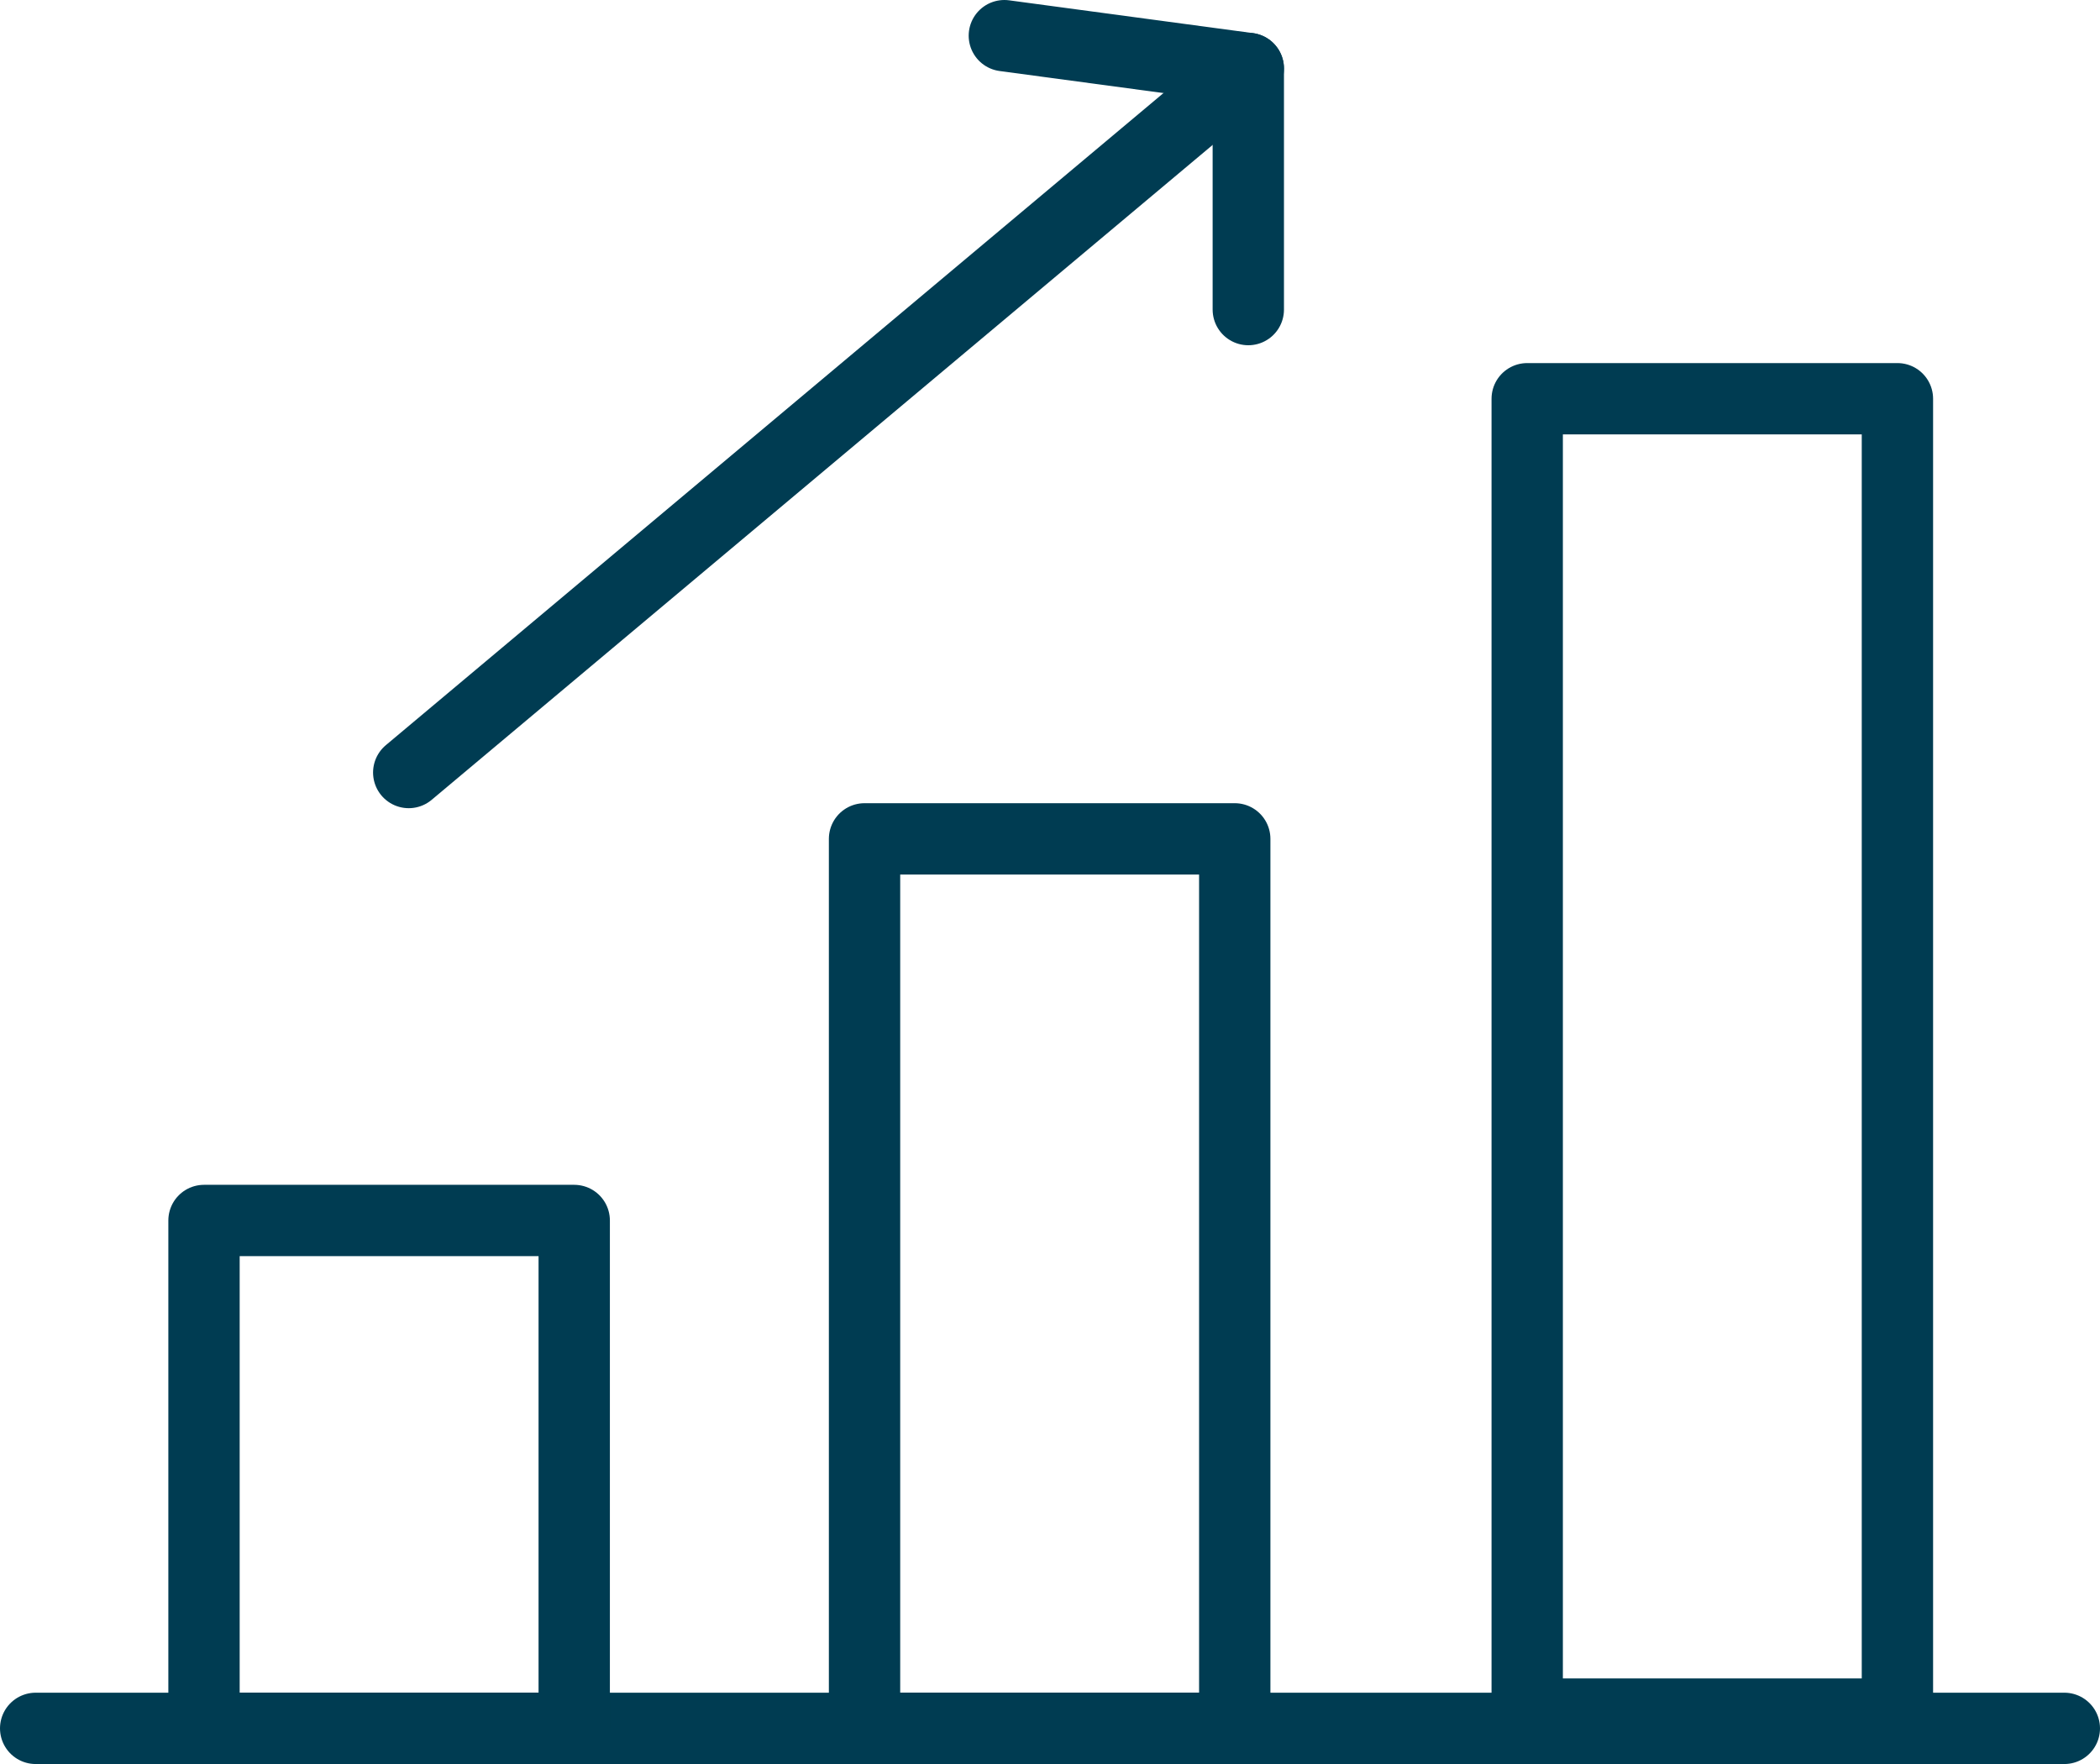
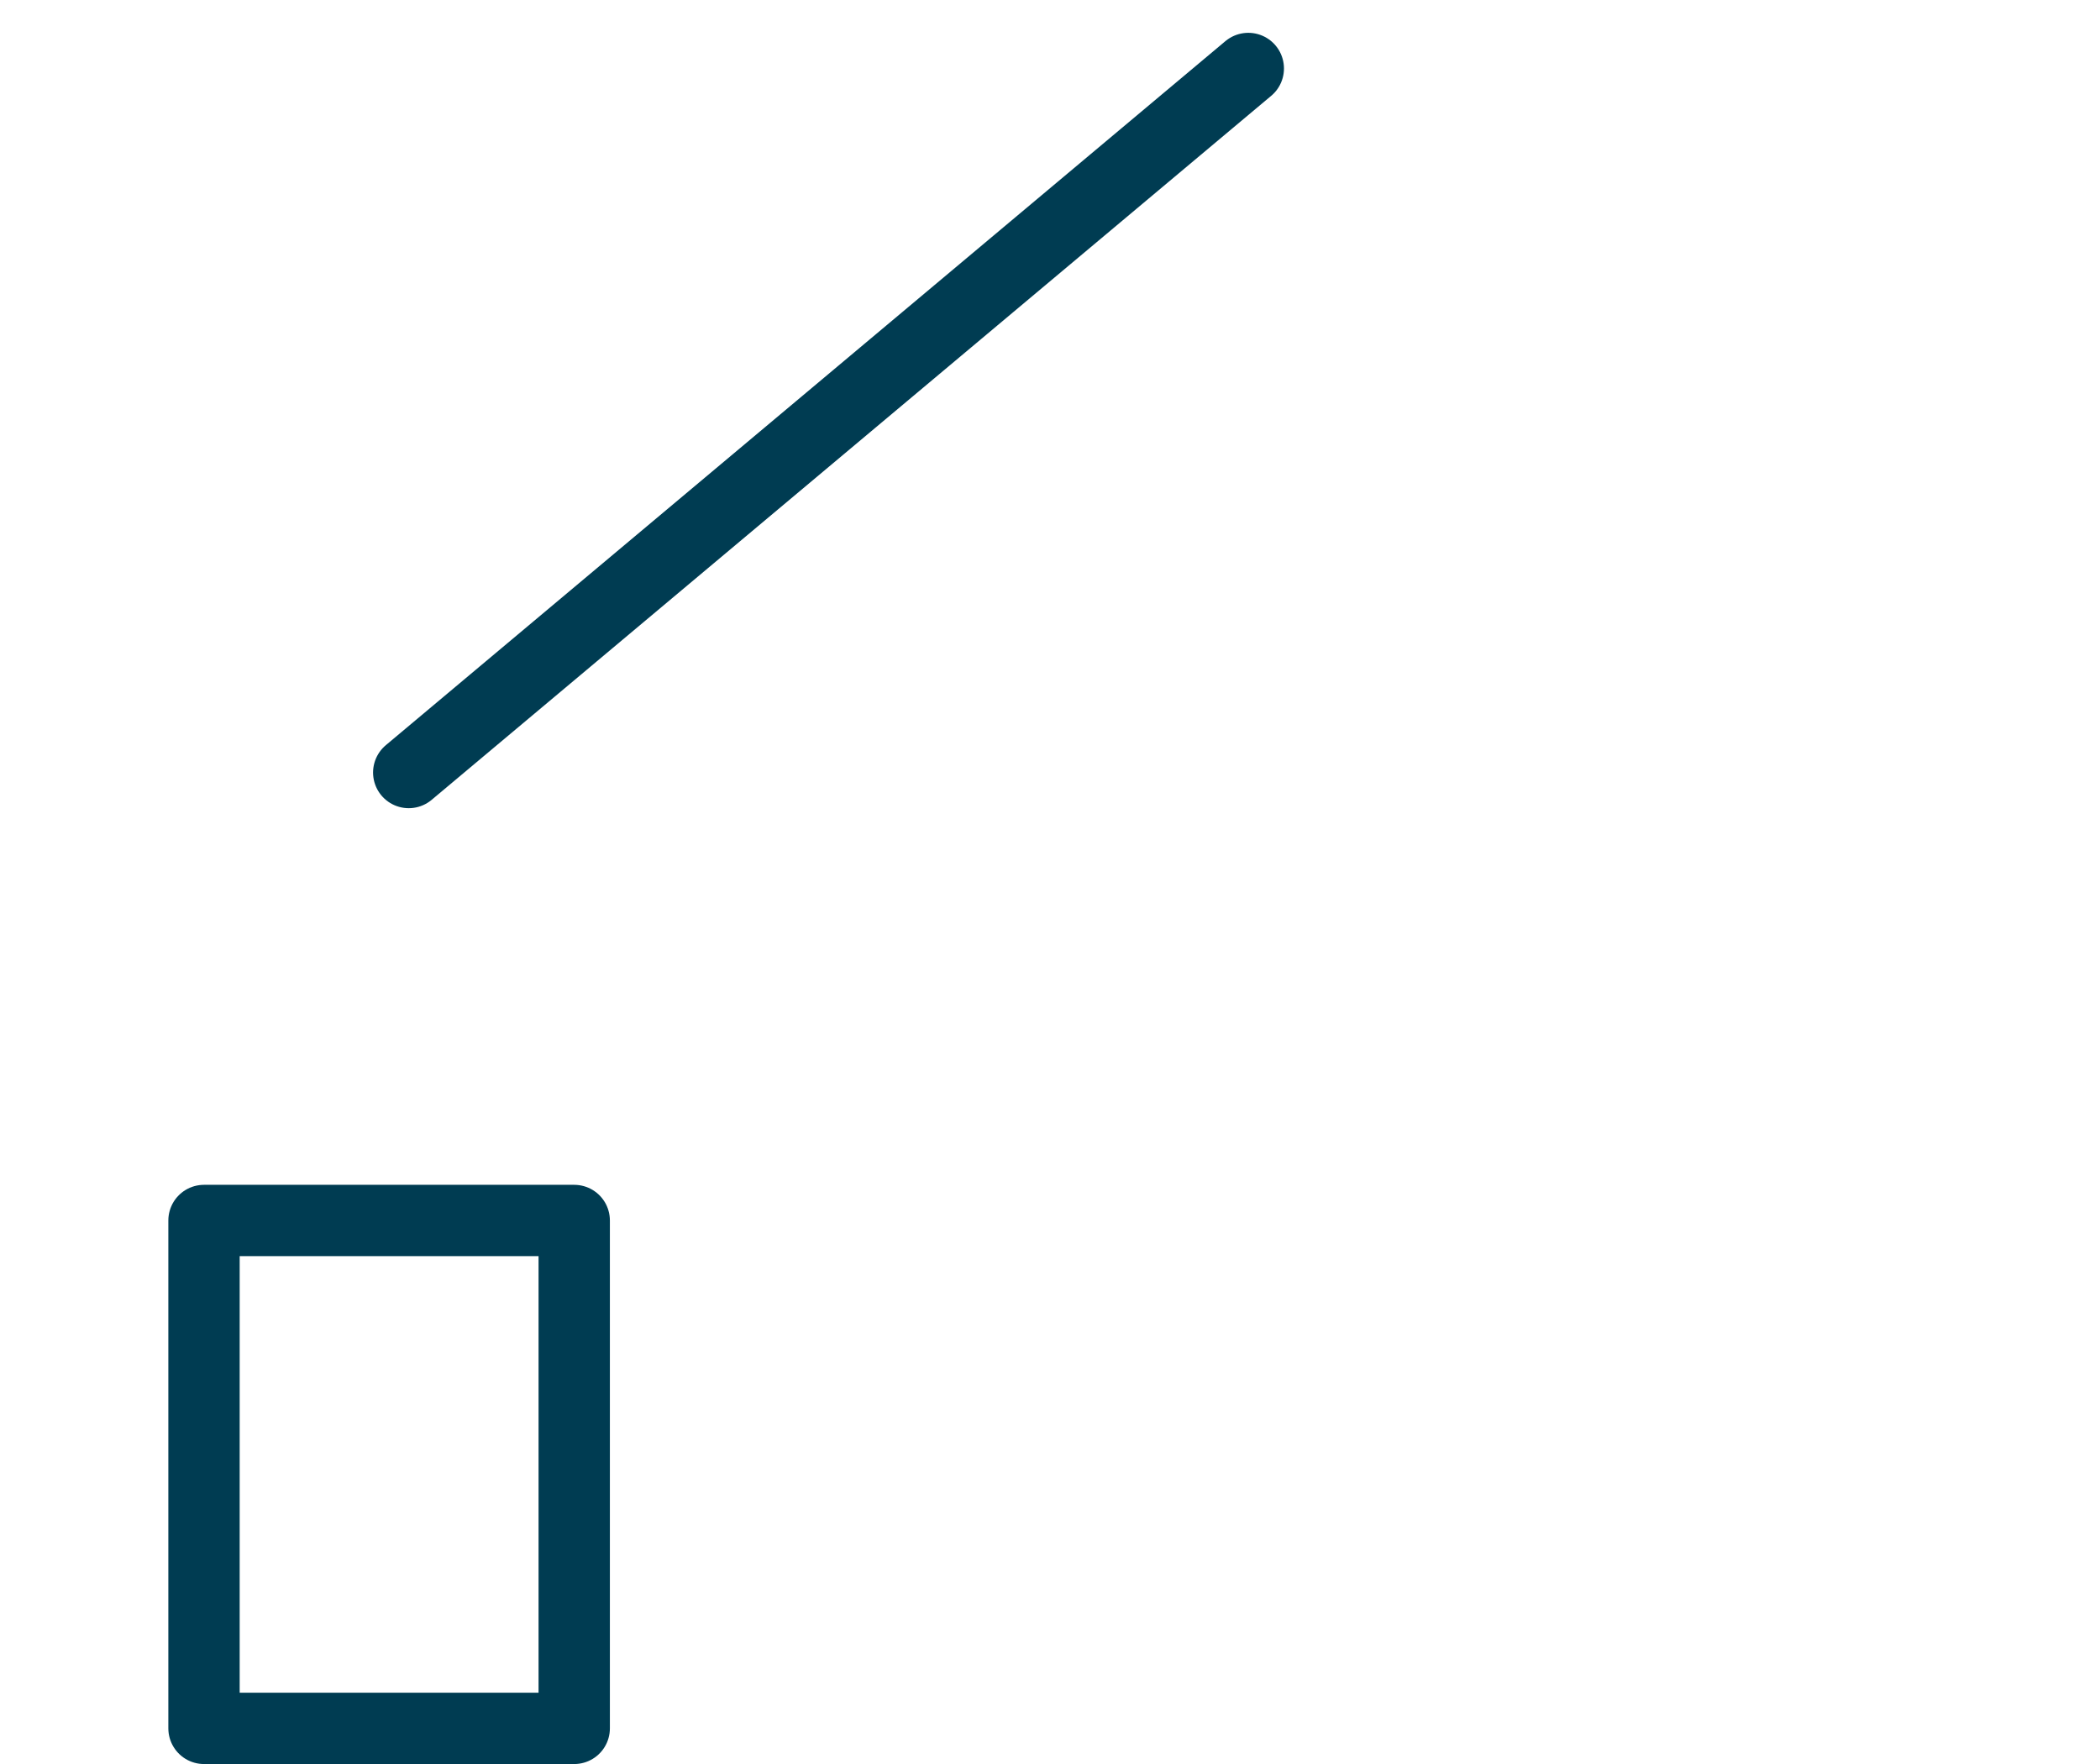
<svg xmlns="http://www.w3.org/2000/svg" version="1.1" id="Layer_1" x="0px" y="0px" viewBox="0 0 294.4 247.3" style="enable-background:new 0 0 294.4 247.3;" xml:space="preserve">
  <style type="text/css">
	.st0{fill:none;stroke:#003C52;stroke-width:10;stroke-linecap:round;stroke-linejoin:round;}
</style>
  <g id="blue_icons">
    <g id="statistics">
-       <line class="st0" x1="5" y1="242.3" x2="289.4" y2="242.3" />
      <line class="st0" x1="57.3" y1="108.3" x2="175" y2="9.6" />
-       <polyline class="st0" points="175,43.4 175,9.6 140.8,5   " />
      <rect x="28.6" y="171.1" class="st0" width="51.9" height="71.2" />
-       <rect x="121.2" y="117.6" class="st0" width="51.9" height="124.7" />
-       <rect x="214.1" y="55.9" class="st0" width="51.9" height="184.4" />
    </g>
  </g>
</svg>